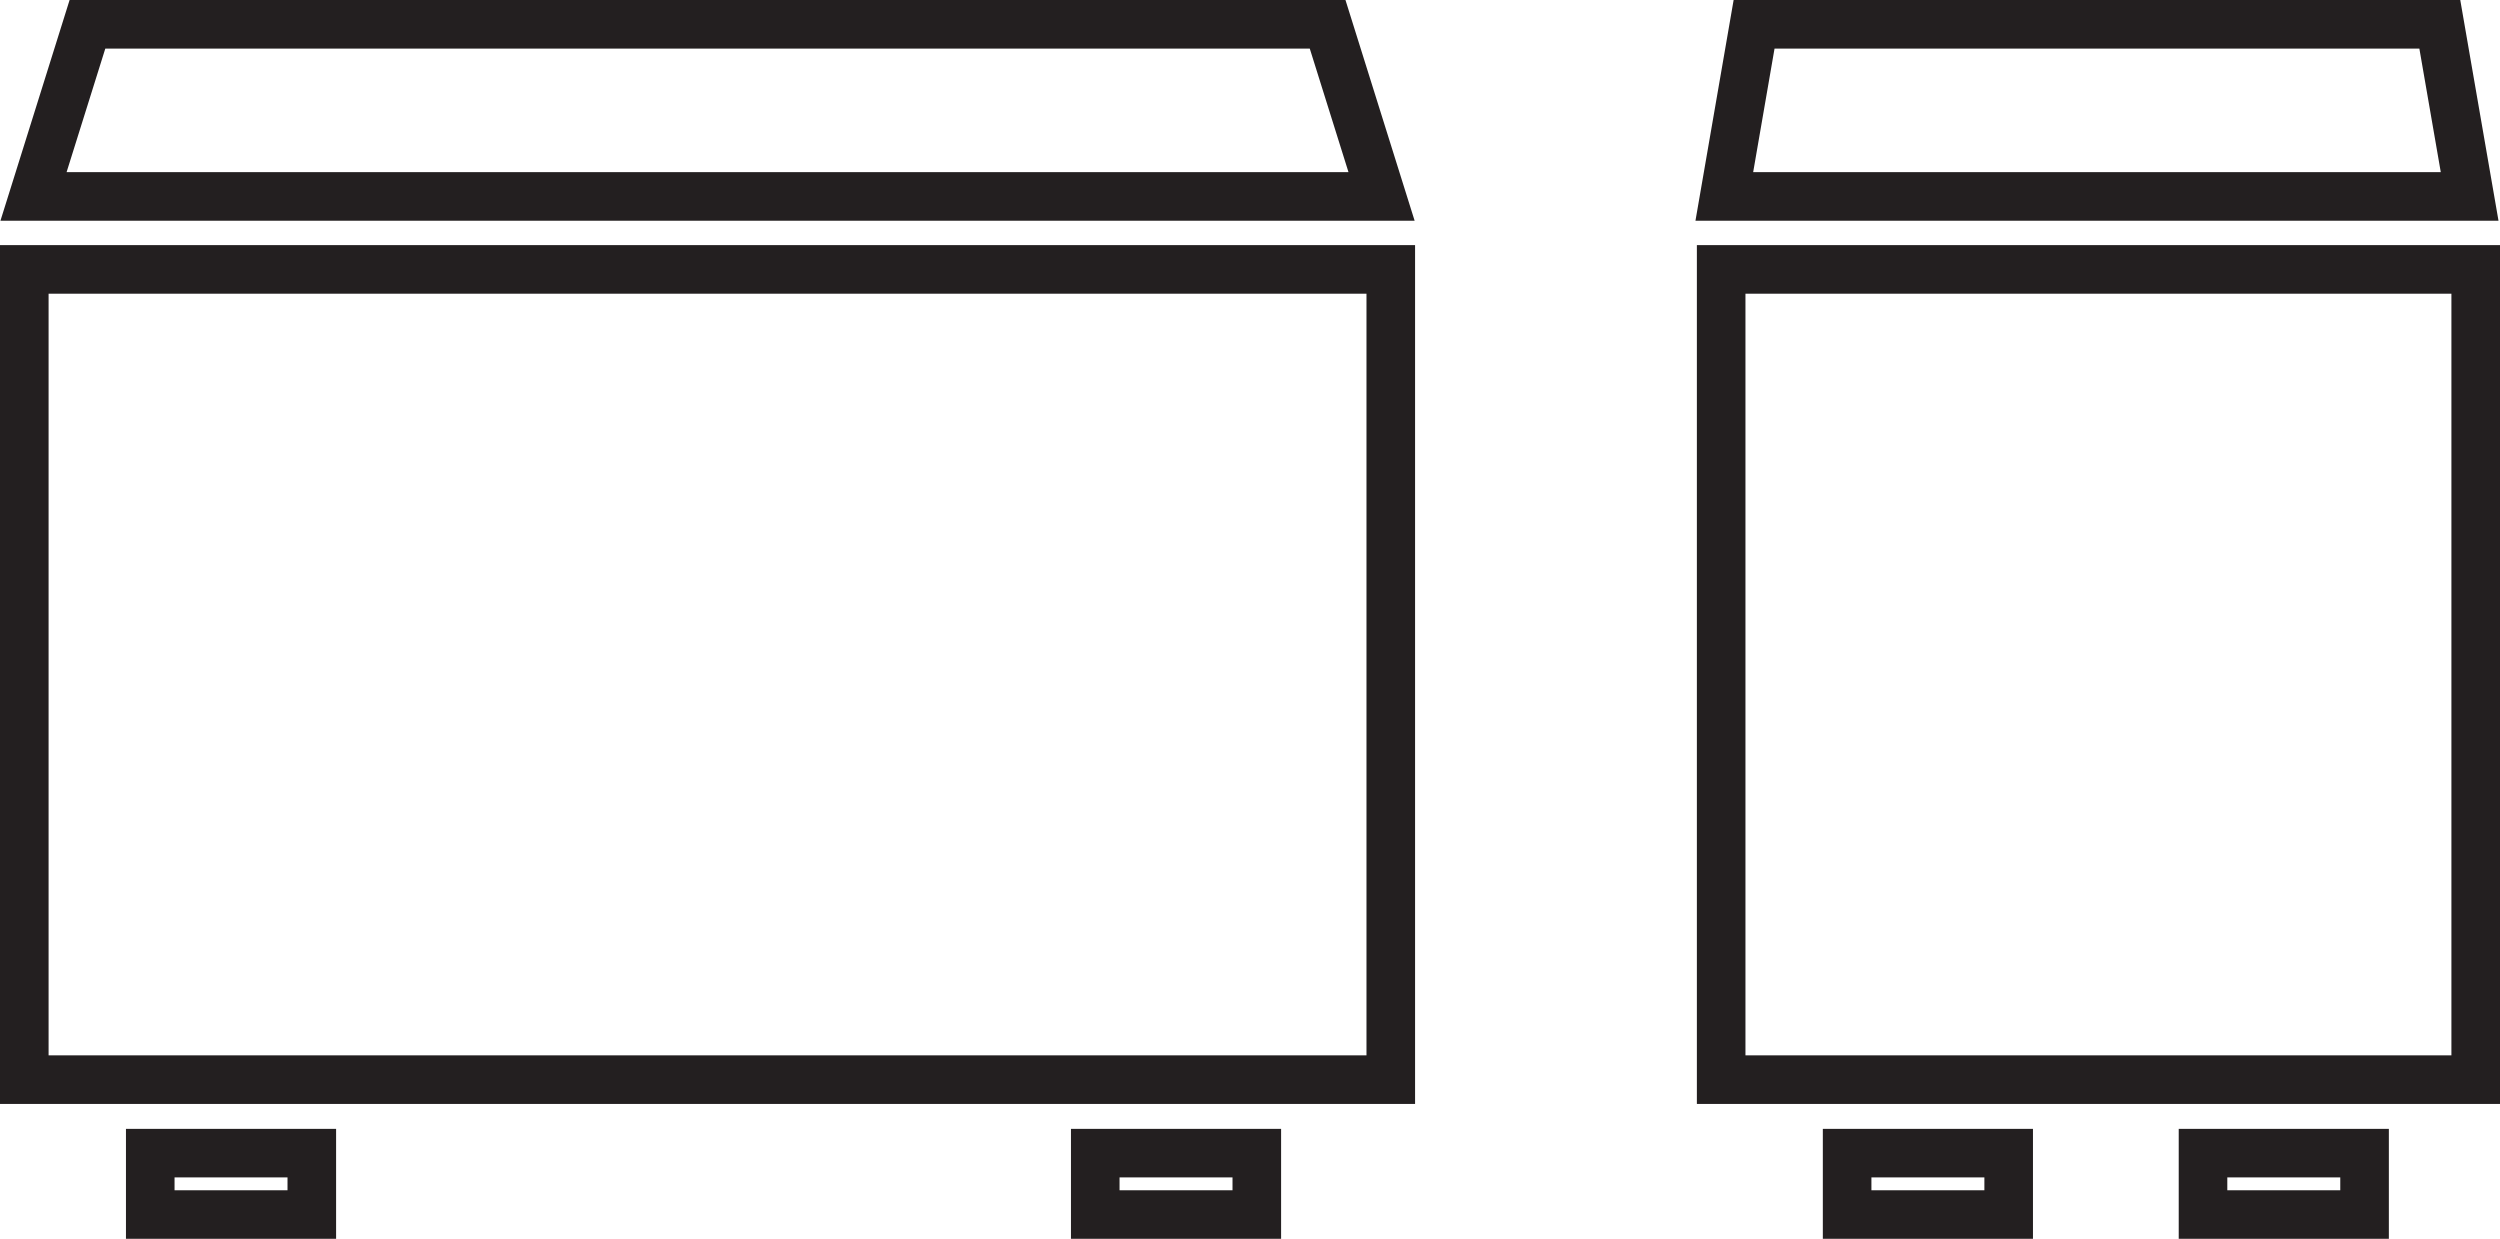
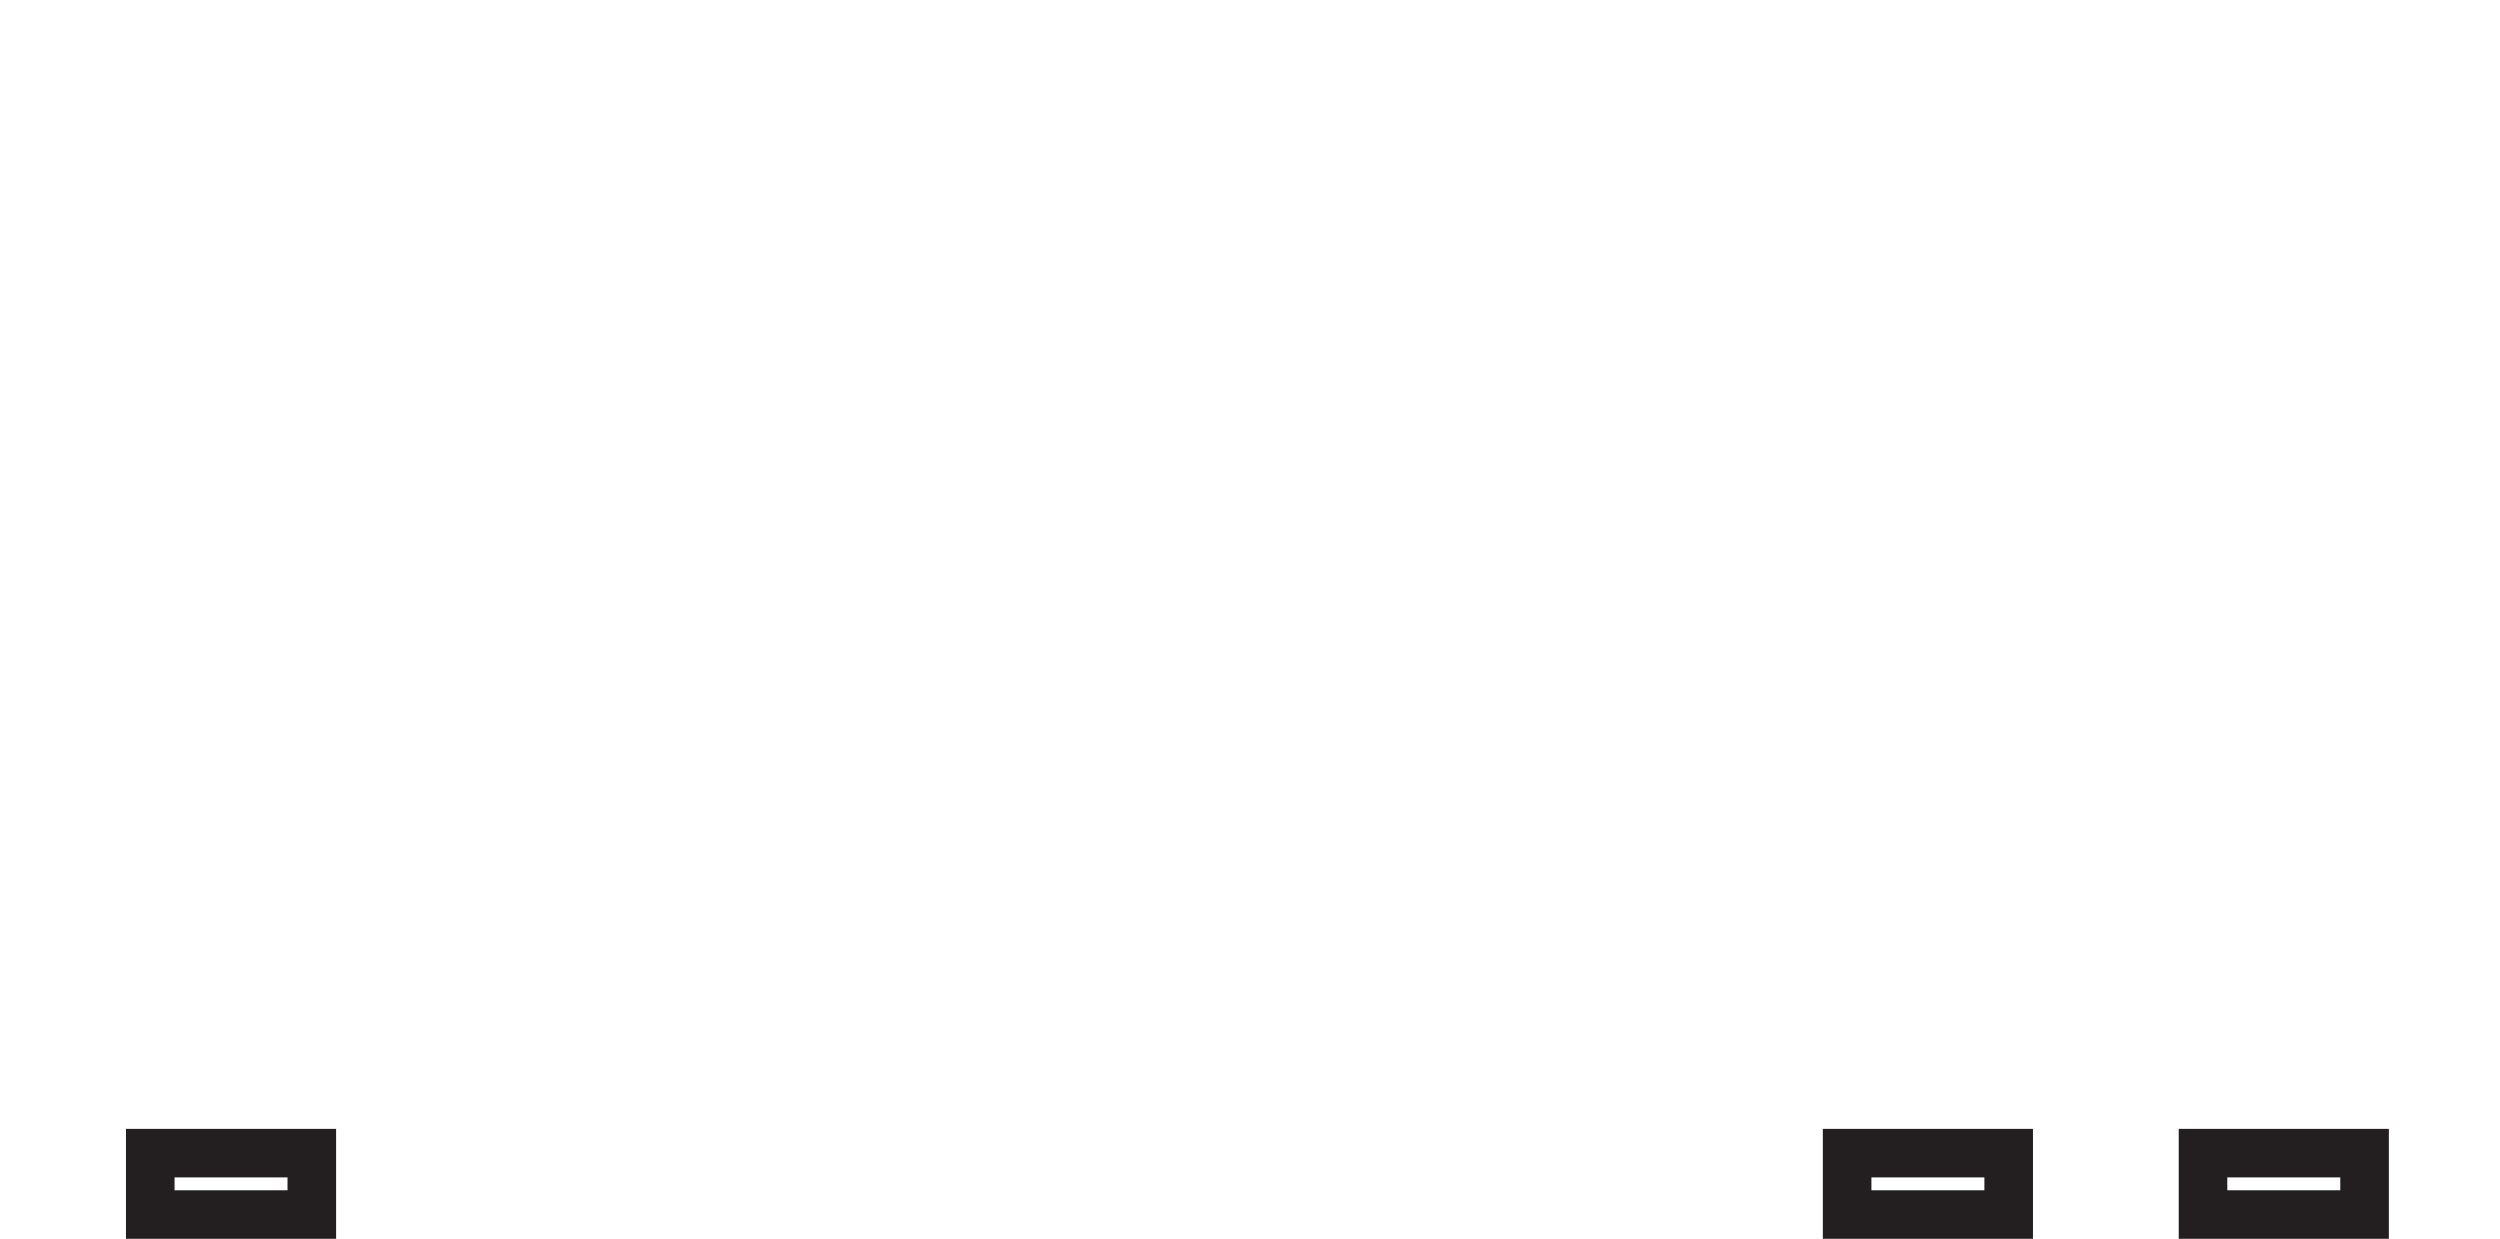
<svg xmlns="http://www.w3.org/2000/svg" viewBox="0 0 411.64 203.98">
  <defs>
    <style>.cls-1{fill:none;stroke:#231f20;stroke-miterlimit:10;stroke-width:8px;}</style>
  </defs>
  <title>storage-icon</title>
  <g id="Layer_2" data-name="Layer 2">
    <g id="Layer_1-2" data-name="Layer 1">
-       <rect class="cls-1" x="4" y="44.36" width="225" height="133.41" />
      <rect class="cls-1" x="24.74" y="189.87" width="26.6" height="10.11" />
-       <rect class="cls-1" x="180.34" y="189.87" width="26.6" height="10.11" />
-       <polygon class="cls-1" points="227.48 32.34 5.52 32.34 14.4 4 218.6 4 227.48 32.34" />
-       <rect class="cls-1" x="283.4" y="44.36" width="124.24" height="133.41" />
      <rect class="cls-1" x="304.14" y="189.87" width="26.6" height="10.11" />
      <rect class="cls-1" x="362.74" y="189.87" width="26.6" height="10.11" />
-       <polygon class="cls-1" points="406.64 32.34 283.92 32.34 288.82 4 401.73 4 406.64 32.34" />
    </g>
  </g>
</svg>